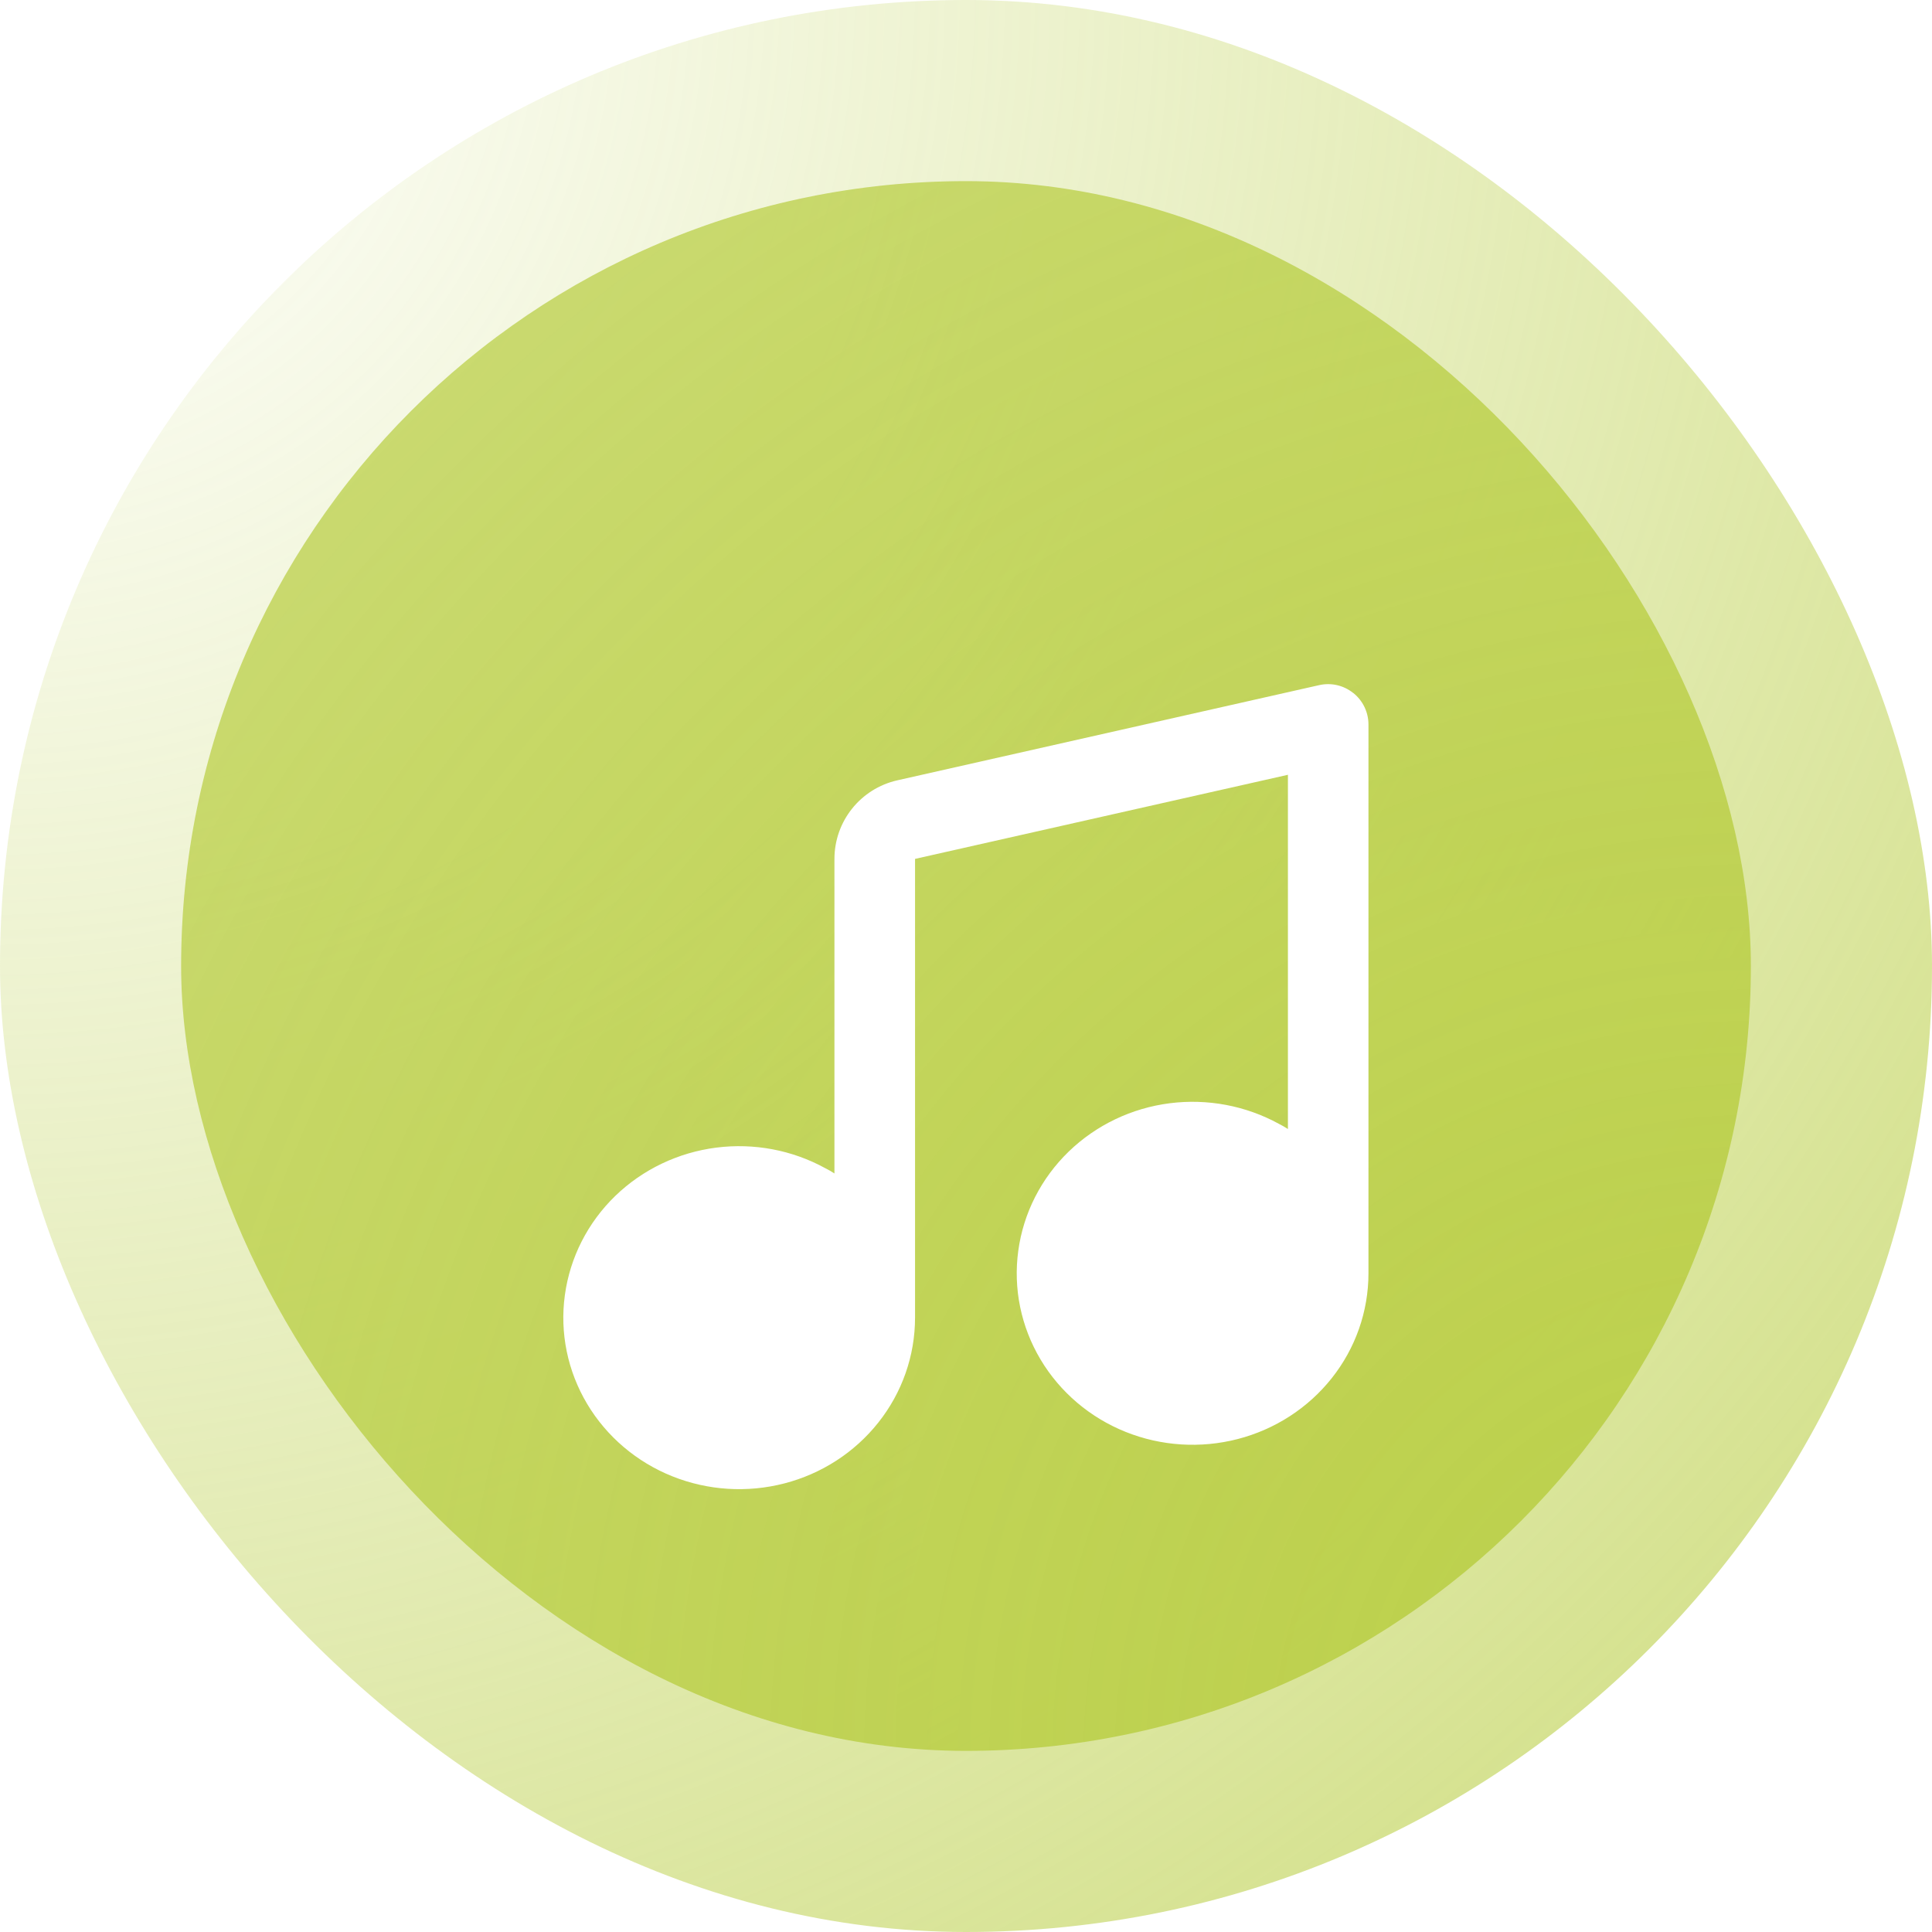
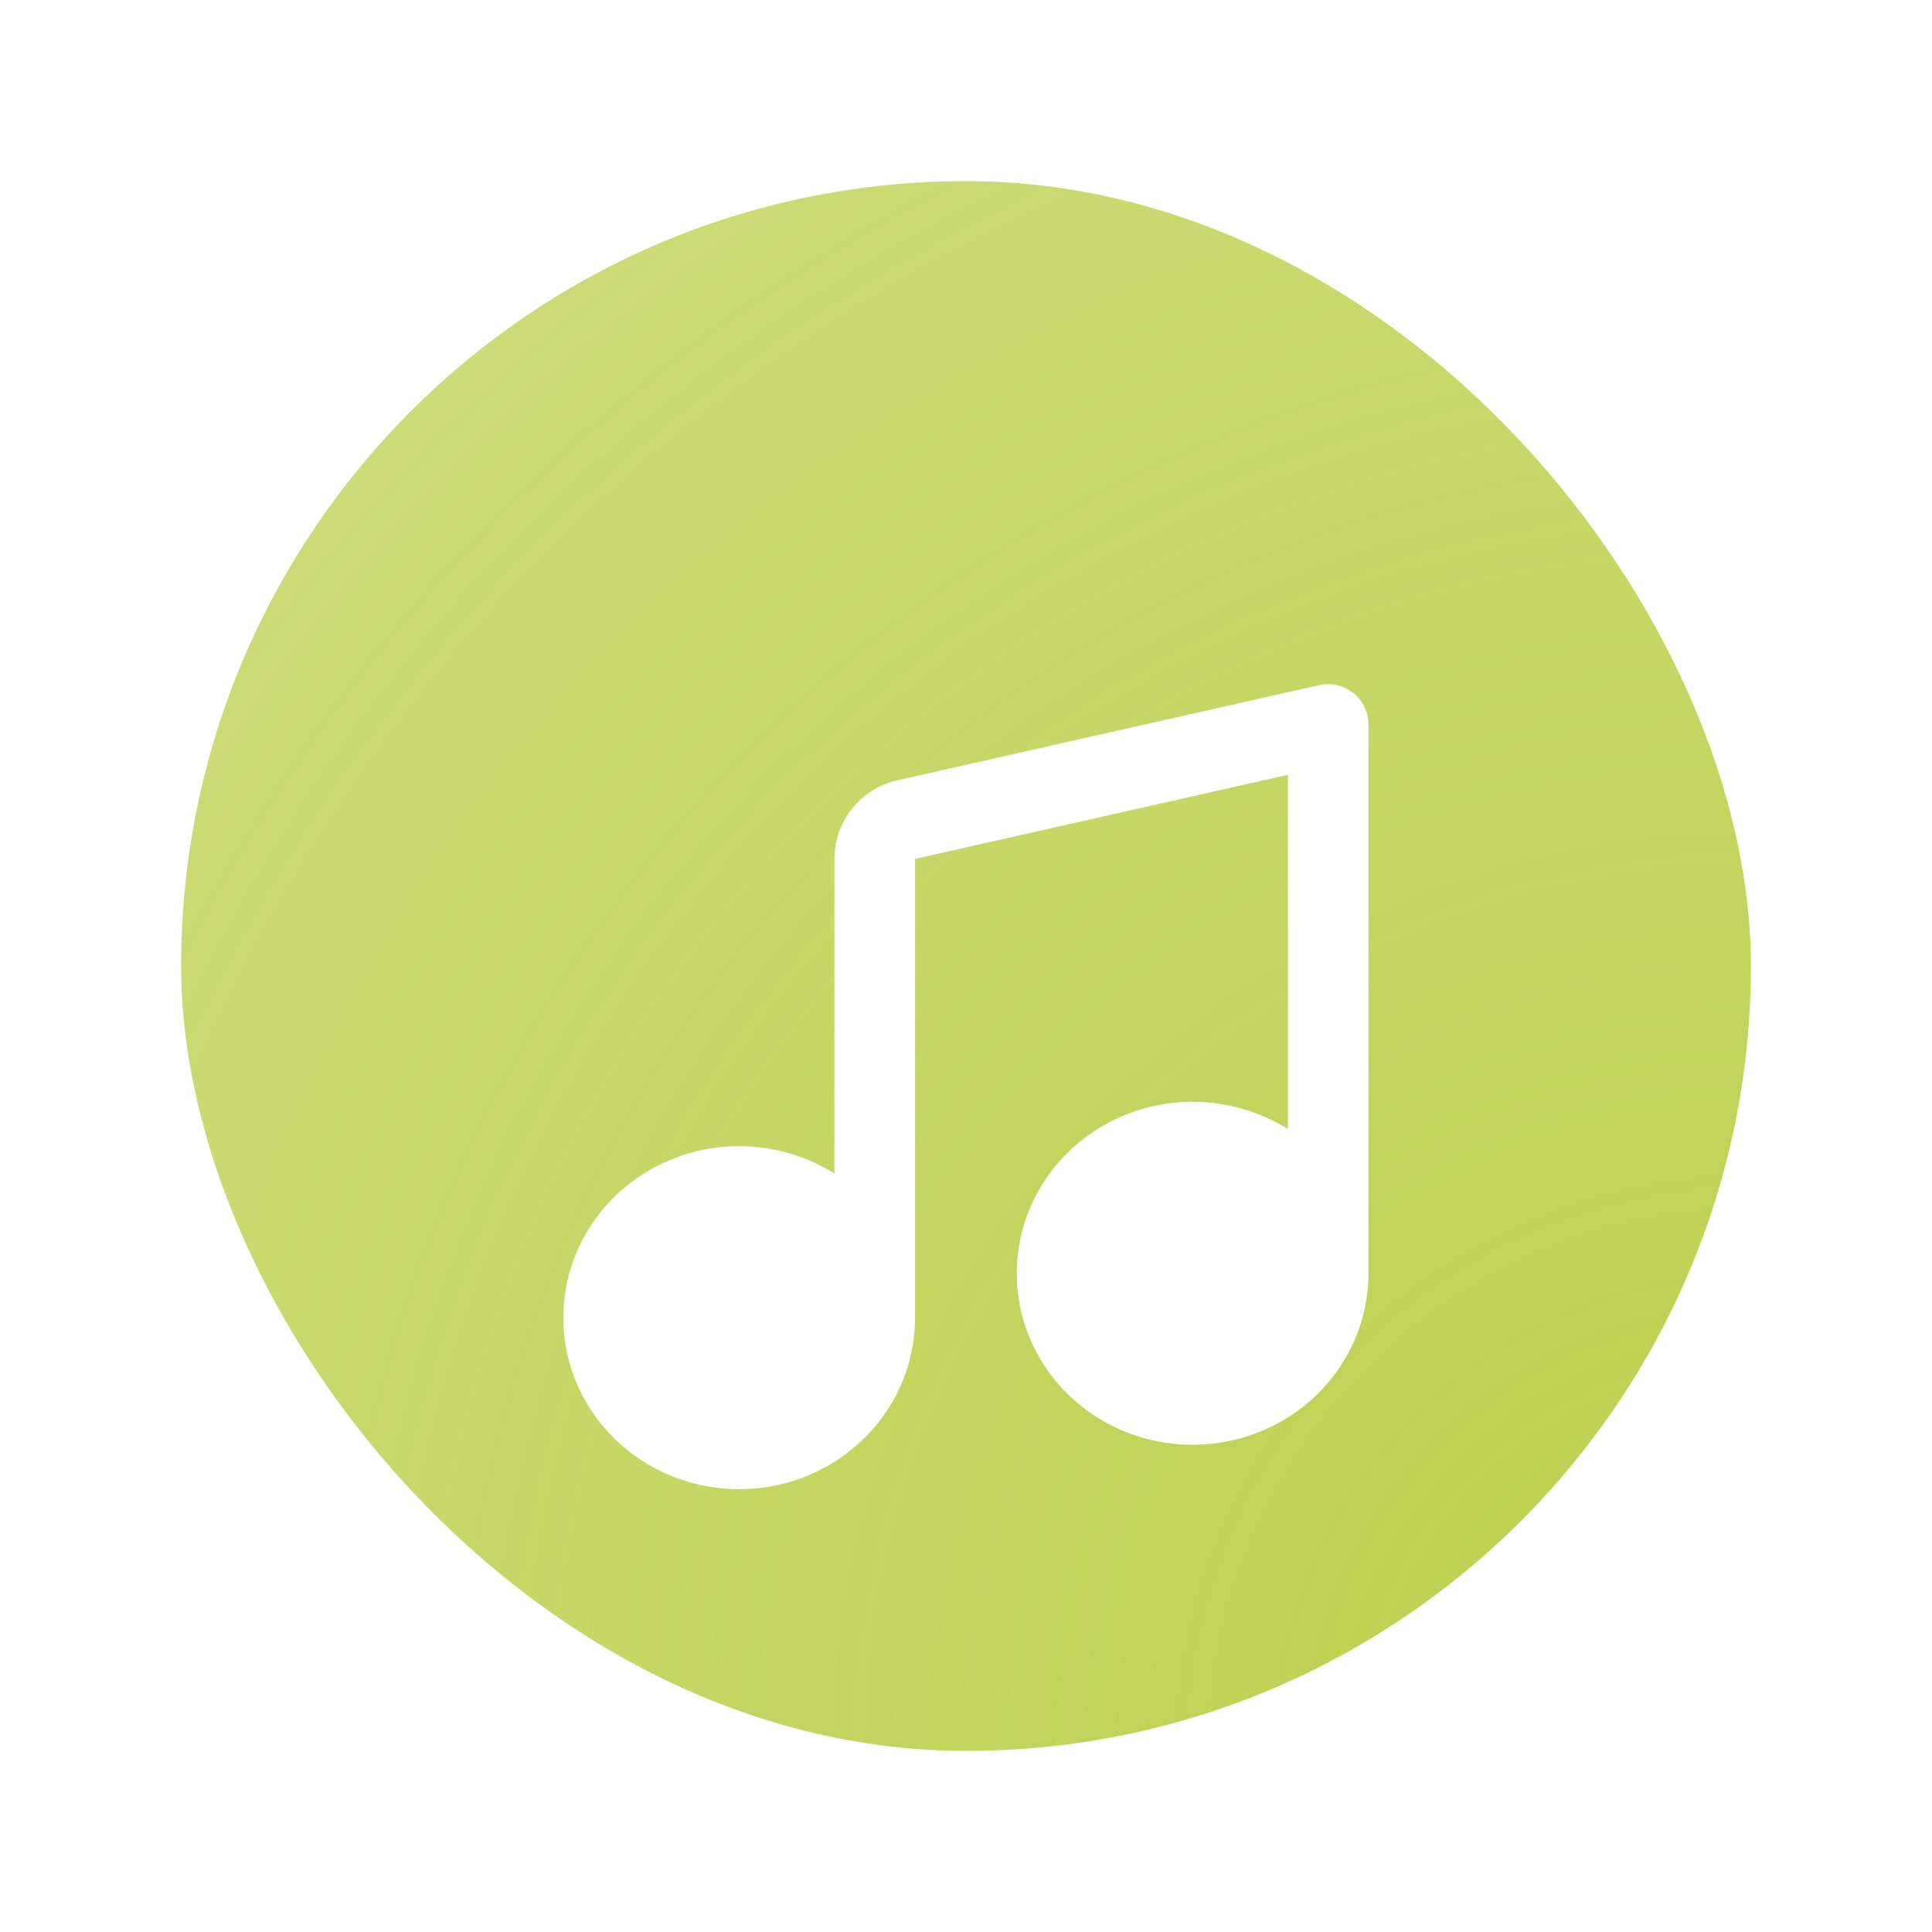
<svg xmlns="http://www.w3.org/2000/svg" fill="none" height="32" viewBox="0 0 32 32" width="32">
  <filter id="a" color-interpolation-filters="sRGB" filterUnits="userSpaceOnUse" height="19.333" width="19.333" x="6.333" y="8.333">
    <feFlood flood-opacity="0" result="BackgroundImageFix" />
    <feColorMatrix in="SourceAlpha" result="hardAlpha" type="matrix" values="0 0 0 0 0 0 0 0 0 0 0 0 0 0 0 0 0 0 127 0" />
    <feOffset dy="2" />
    <feGaussianBlur stdDeviation="1.5" />
    <feComposite in2="hardAlpha" operator="out" />
    <feColorMatrix type="matrix" values="0 0 0 0 0.075 0 0 0 0 0.075 0 0 0 0 0.075 0 0 0 0.24 0" />
    <feBlend in2="BackgroundImageFix" mode="normal" result="effect1_dropShadow_809_45947" />
    <feBlend in="SourceGraphic" in2="effect1_dropShadow_809_45947" mode="normal" result="shape" />
  </filter>
  <radialGradient id="b" cx="0" cy="0" gradientTransform="matrix(32 32 -32 32 0 0)" gradientUnits="userSpaceOnUse" r="1">
    <stop offset="0" stop-color="#bcd04b" stop-opacity="0" />
    <stop offset="1" stop-color="#bcd04b" stop-opacity=".72" />
  </radialGradient>
  <radialGradient id="c" cx="0" cy="0" gradientTransform="matrix(-26 -26 26 -26 29 29)" gradientUnits="userSpaceOnUse" r="1">
    <stop offset="0" stop-color="#bcd04b" />
    <stop offset="1" stop-color="#bcd04b" stop-opacity=".72" />
  </radialGradient>
  <rect fill="#fff" height="32" rx="16" width="32" />
-   <rect fill="url(#b)" height="32" rx="16" width="32" />
  <rect fill="url(#c)" height="26" rx="13" width="26" x="3" y="3" />
  <g filter="url(#a)">
    <path clip-rule="evenodd" d="m22.416 9.479c.158.127.25.318.25.521v9.09c-0.0.631-.215 1.242-.609 1.738-.393.495-.941.848-1.556 1.007-.615.159-1.267.118-1.856-.118-.589-.236-1.086-.656-1.41-1.199-.324-.543-.455-1.177-.369-1.802.085-.625.38-1.202.836-1.643.455-.44 1.044-.72 1.674-.8.623-.079 1.257.04 1.806.341.049.024.1.054.15.086l0-5.867-6.176 1.393v6.769c0.0.01 0.0.019 0 .029v.801c-0.0.631-.215 1.242-.609 1.738-.393.495-.94.848-1.556 1.007-.615.159-1.267.118-1.856-.118-.589-.236-1.086-.656-1.41-1.199-.324-.543-.455-1.177-.369-1.802.085-.625.38-1.202.835-1.643.455-.44 1.044-.72 1.674-.8.623-.079 1.257.04 1.806.342.049.024.1.054.15.086v-5.21c0-.623.432-1.163 1.04-1.301l6.989-1.577c.198-.045.405.003.563.13z" fill="#fff" fill-rule="evenodd" />
  </g>
</svg>